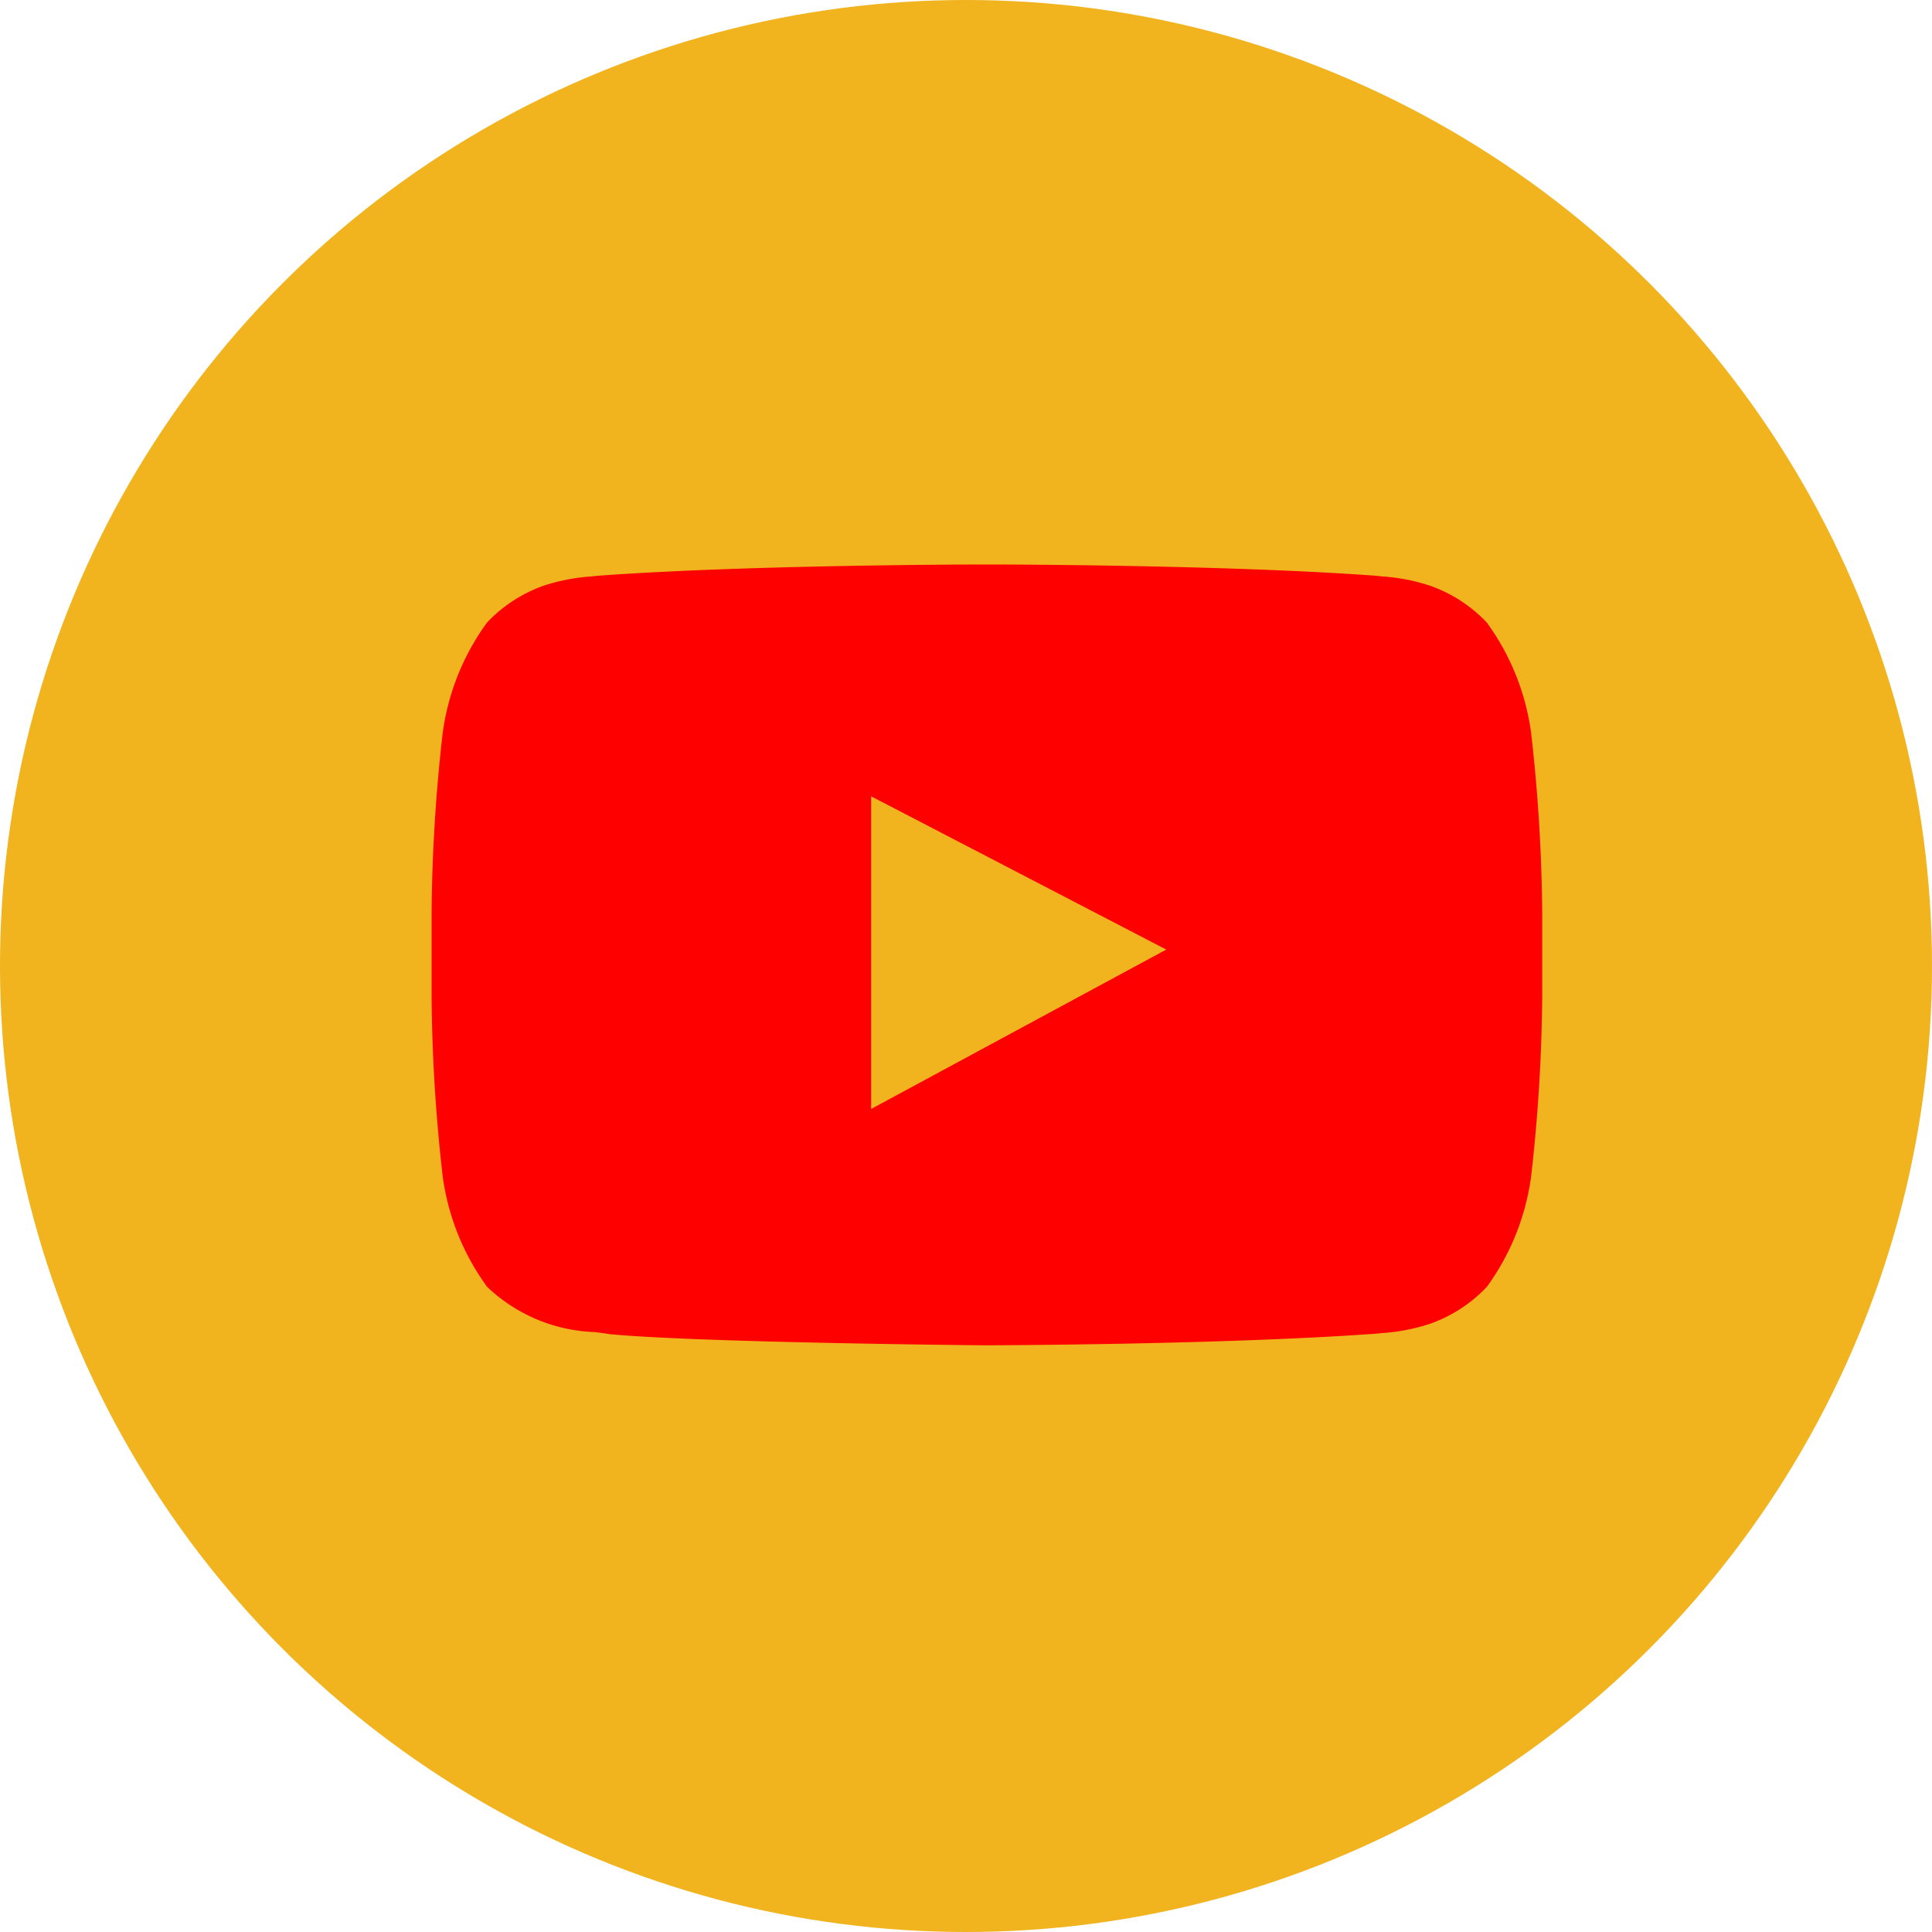
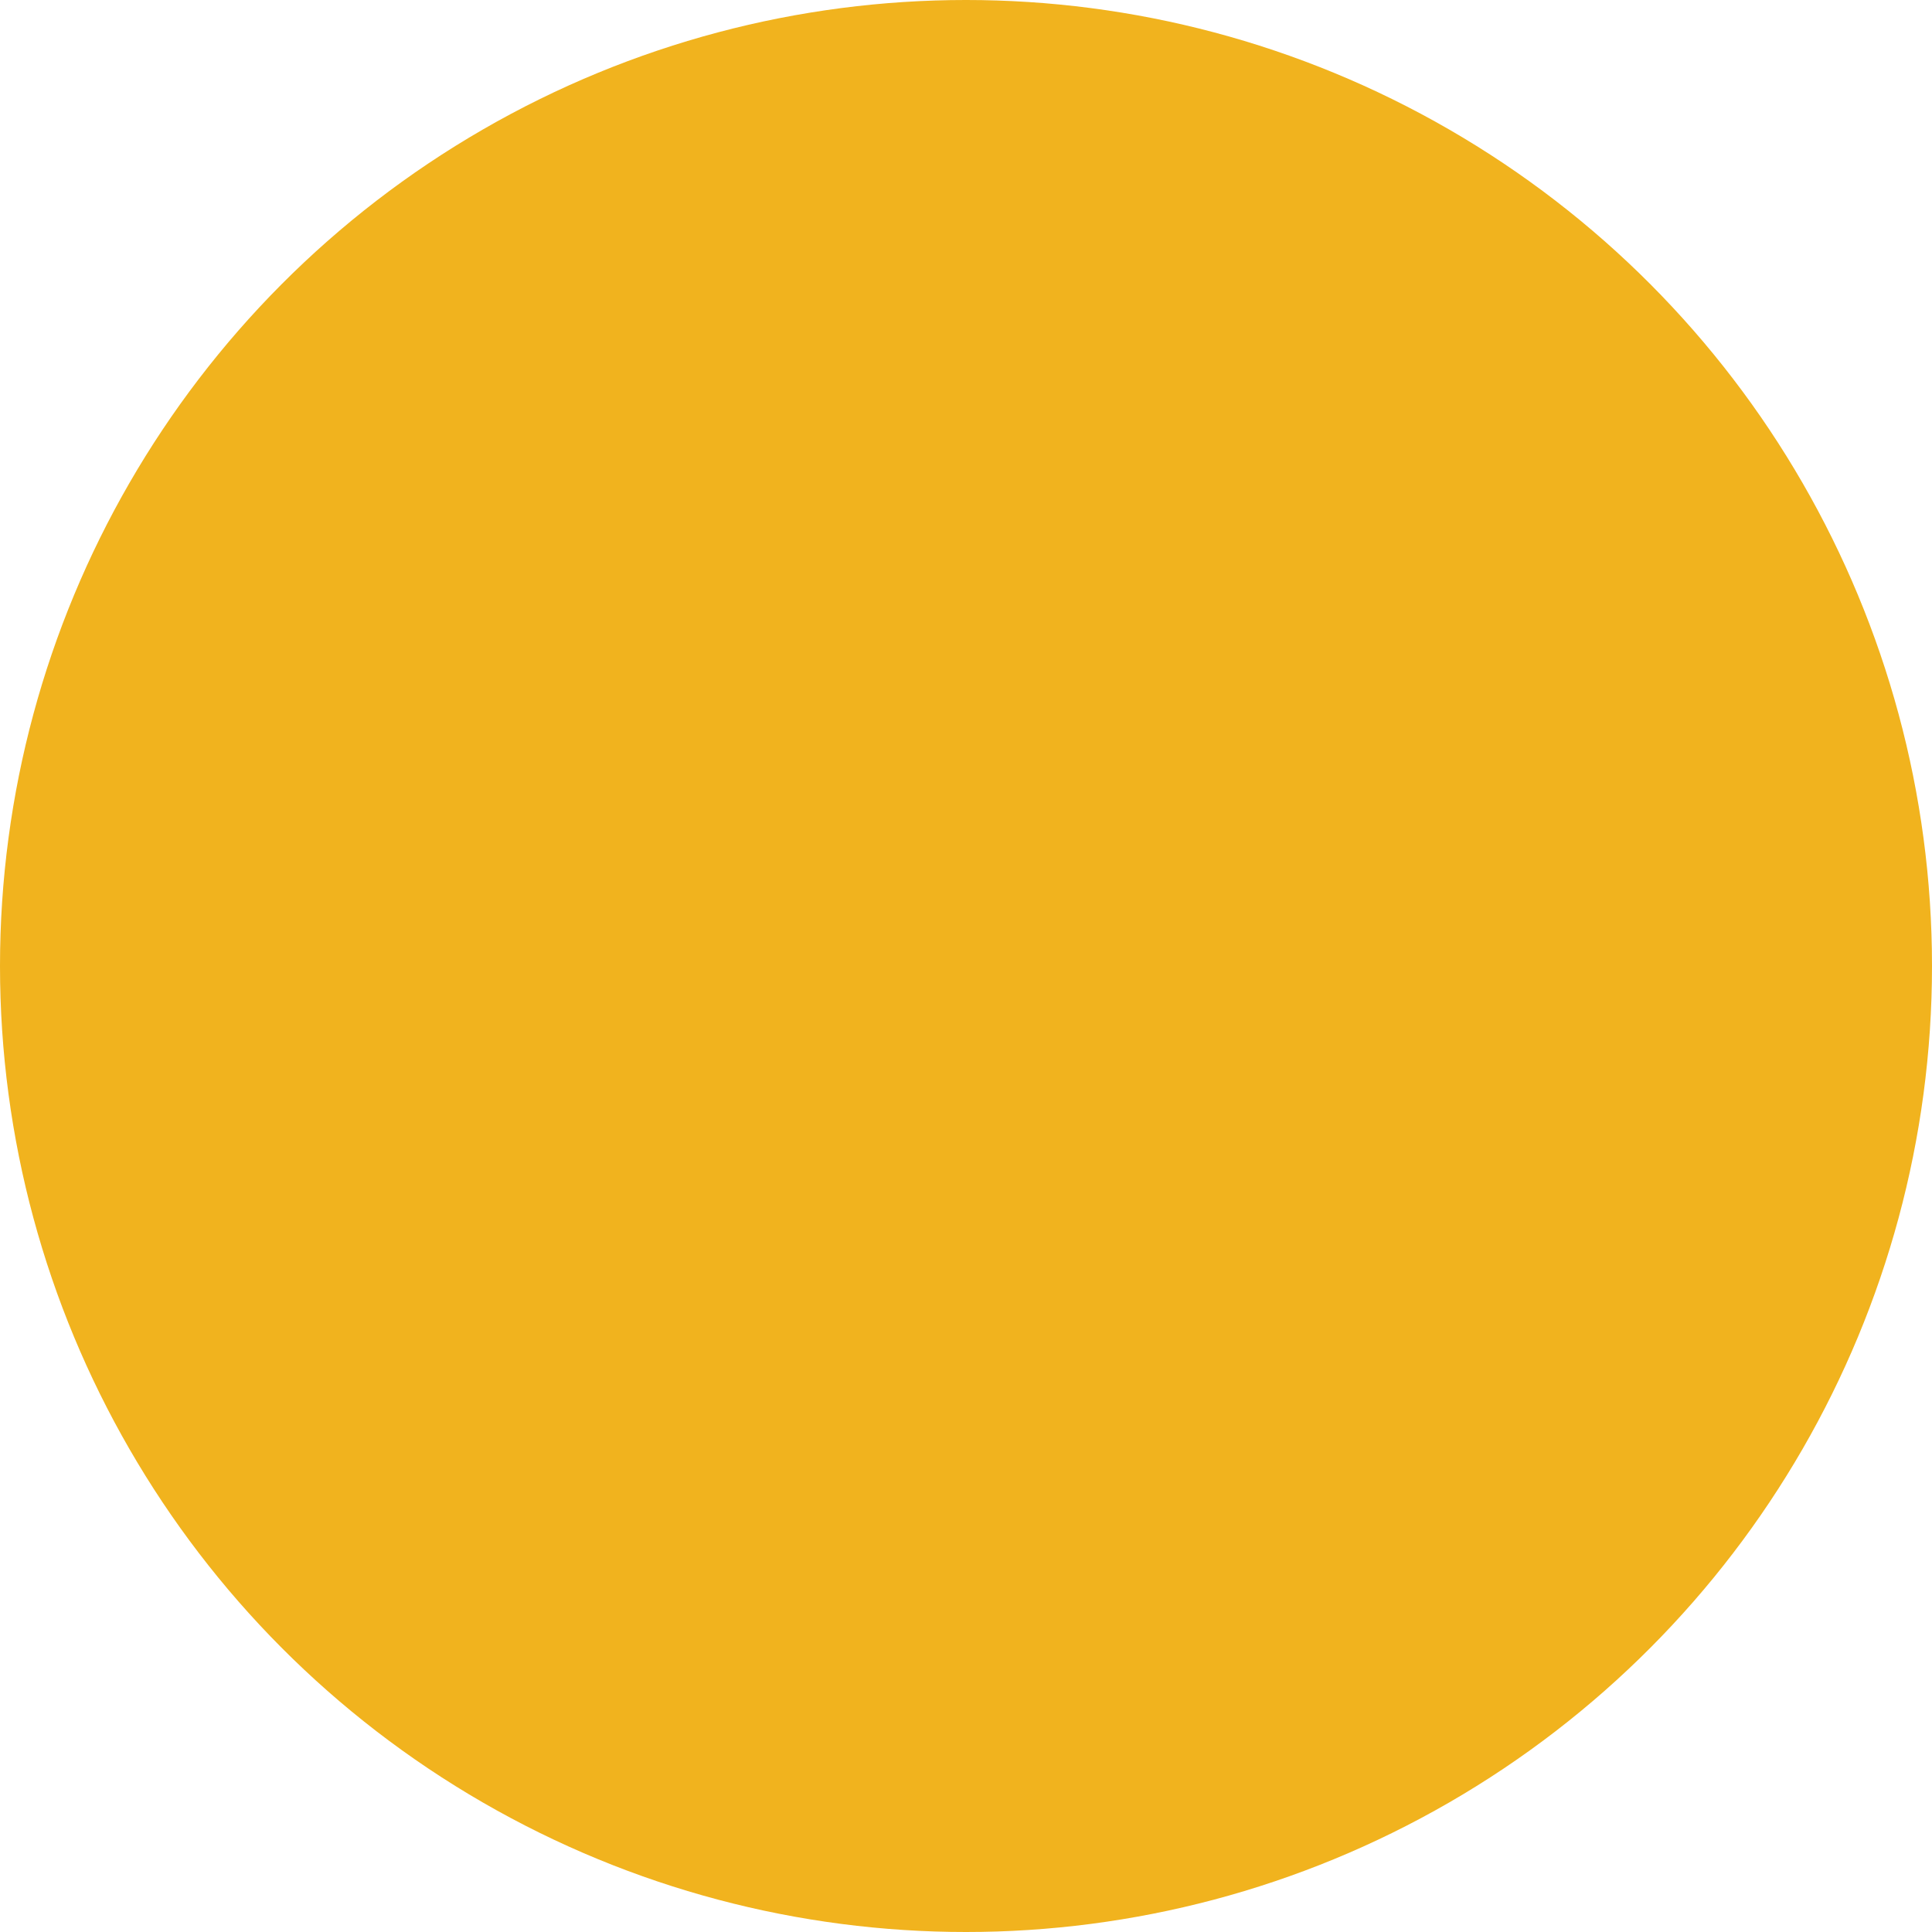
<svg xmlns="http://www.w3.org/2000/svg" width="40" height="40" viewBox="0 0 40 40">
  <circle cx="20" cy="20" r="20" fill="#F1B31E" />
-   <path d="M11.5,16.166c-.245,0-6.016-.058-7.818-.231-.088-.017-.2-.03-.313-.043a3.392,3.392,0,0,1-2.222-.939A5.017,5.017,0,0,1,.23,12.671,34.694,34.694,0,0,1,0,8.951V7.207a34.7,34.7,0,0,1,.23-3.72,5.018,5.018,0,0,1,.914-2.281A2.972,2.972,0,0,1,2.332.435,4.037,4.037,0,0,1,3.3.248h.007l.14-.015C6.629,0,11.444,0,11.492,0h.01c.048,0,4.863,0,8.044.233l.141.015h.007a4.037,4.037,0,0,1,.968.188,2.968,2.968,0,0,1,1.188.77,5.015,5.015,0,0,1,.914,2.281,35.055,35.055,0,0,1,.23,3.72V8.951a35.063,35.063,0,0,1-.23,3.72,5.015,5.015,0,0,1-.914,2.282,2.972,2.972,0,0,1-1.189.771,4.038,4.038,0,0,1-.968.188h-.008l-.14.014c-3.13.226-7.849.239-8.049.24ZM9.1,4.8h0v6.473l6.11-3.3L9.1,4.8Z" transform="translate(8.936 11.687)" fill="red" />
</svg>